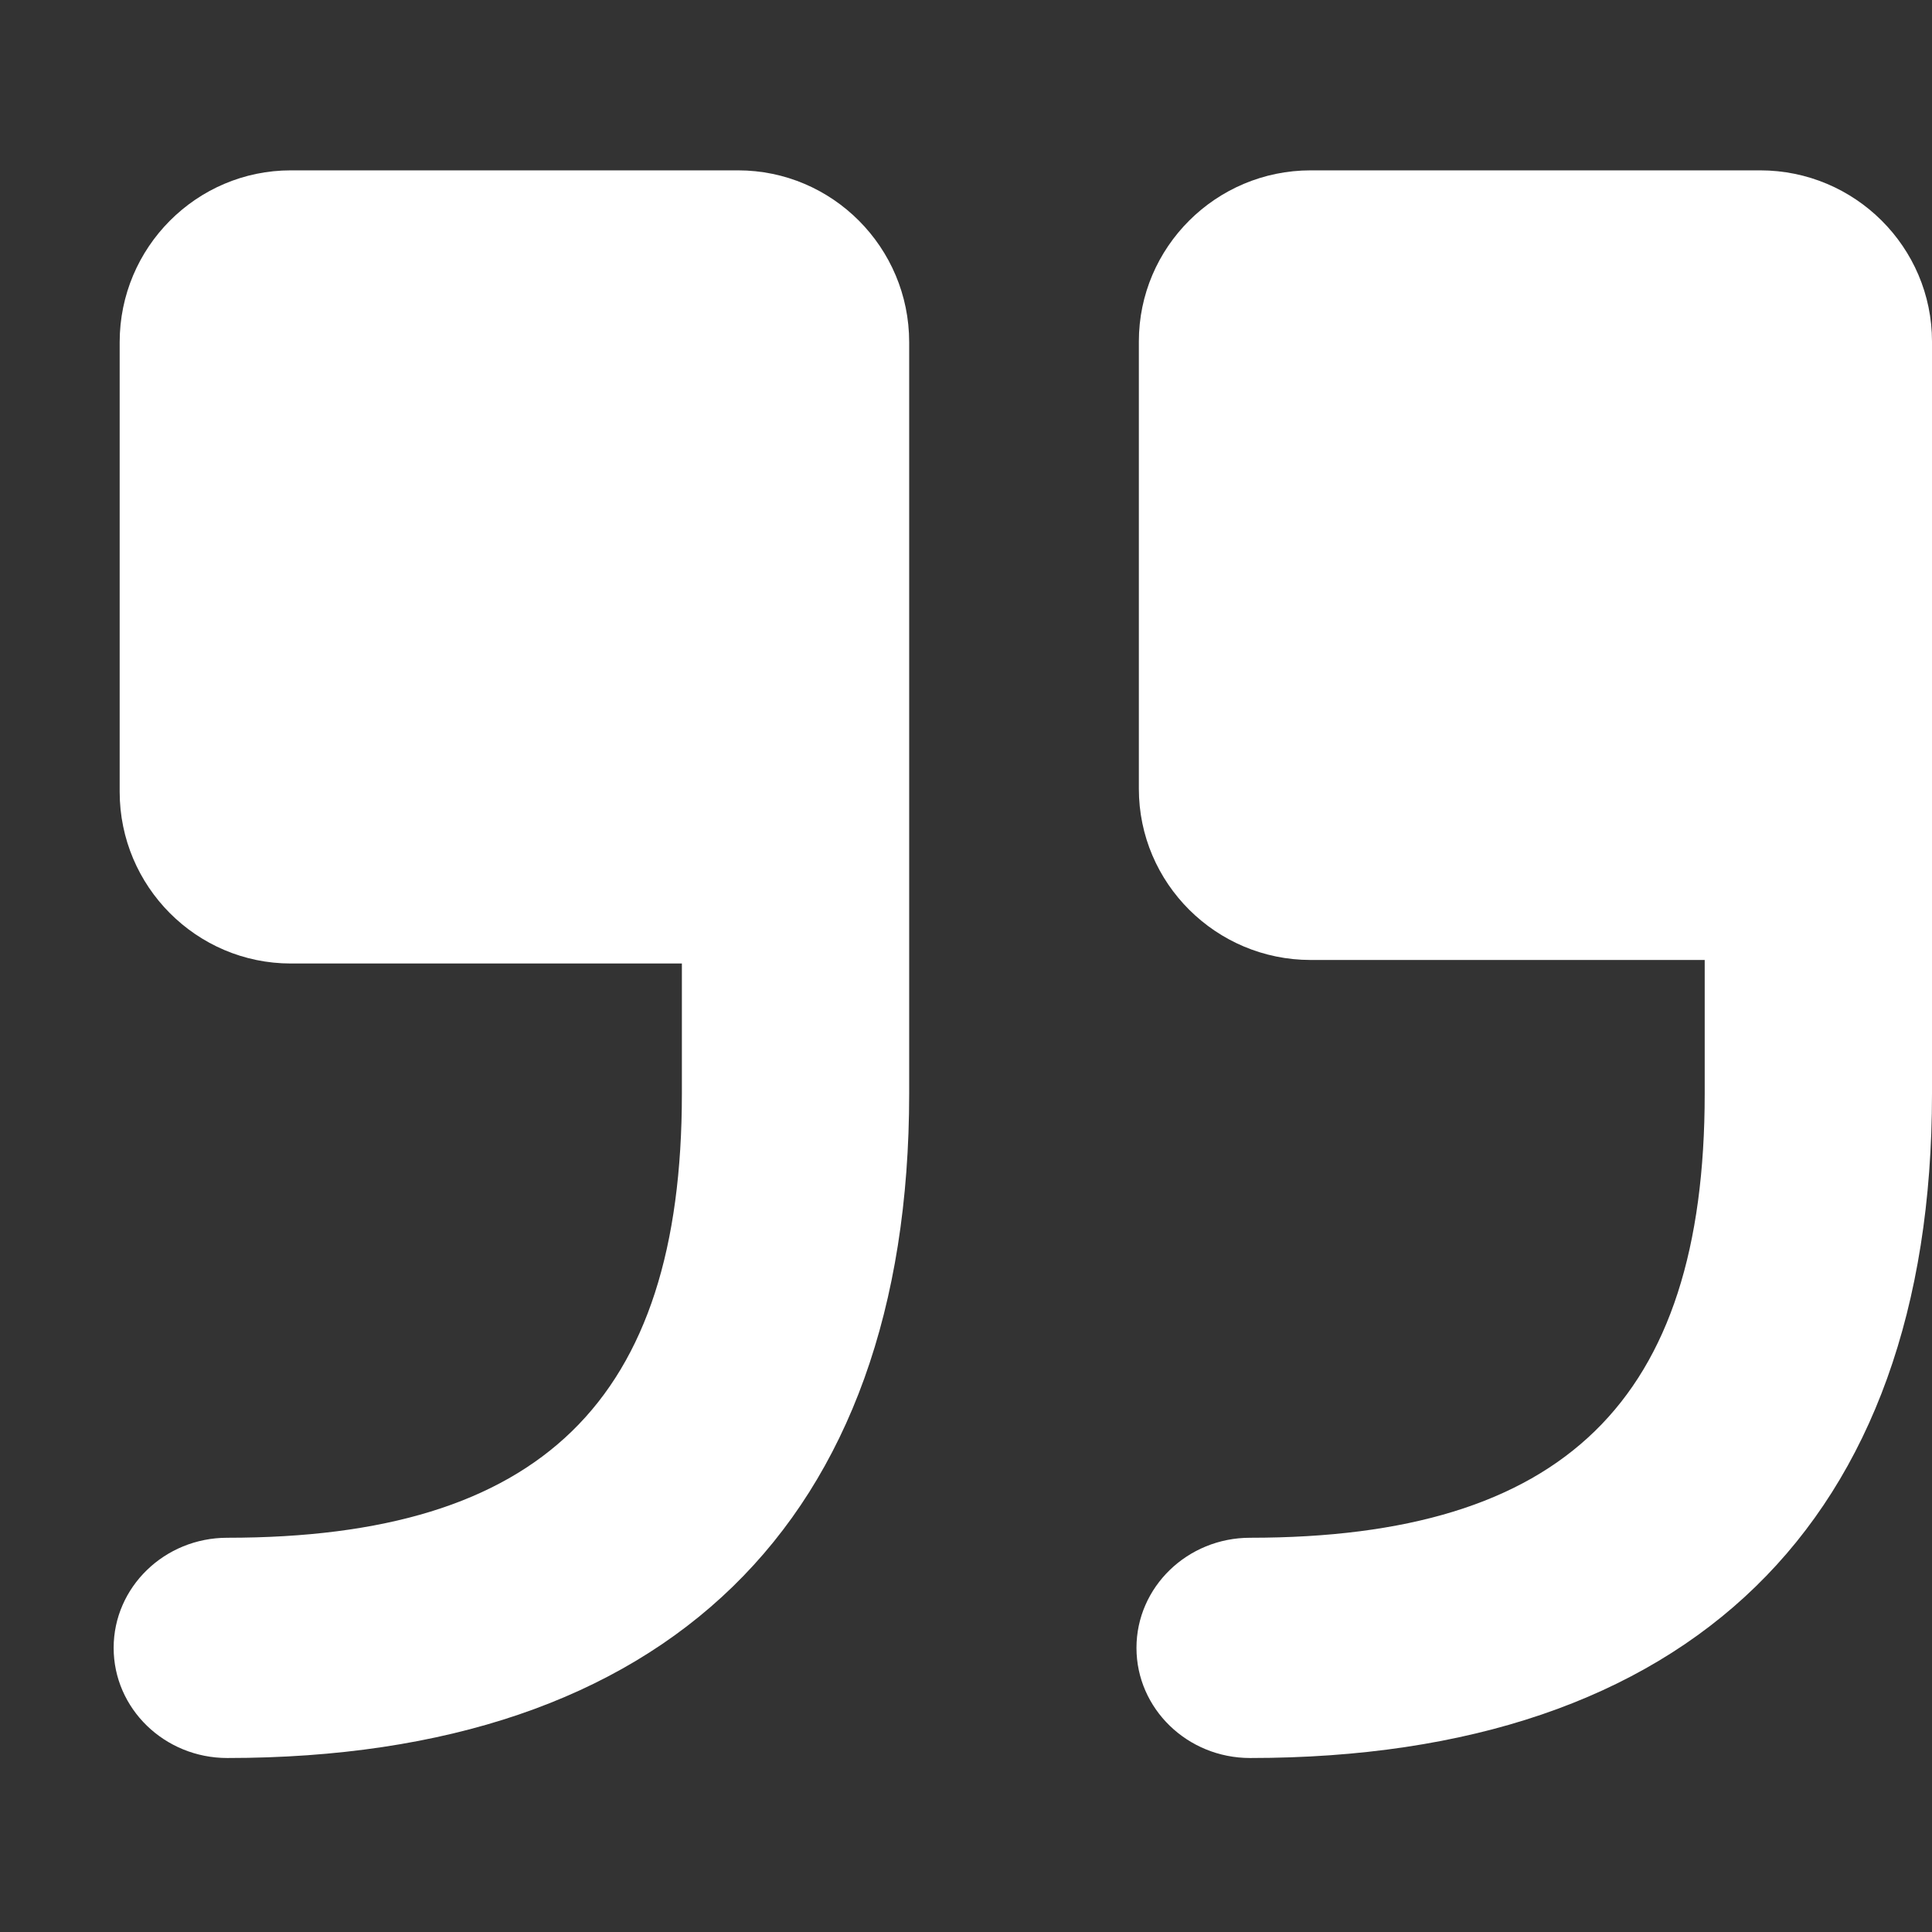
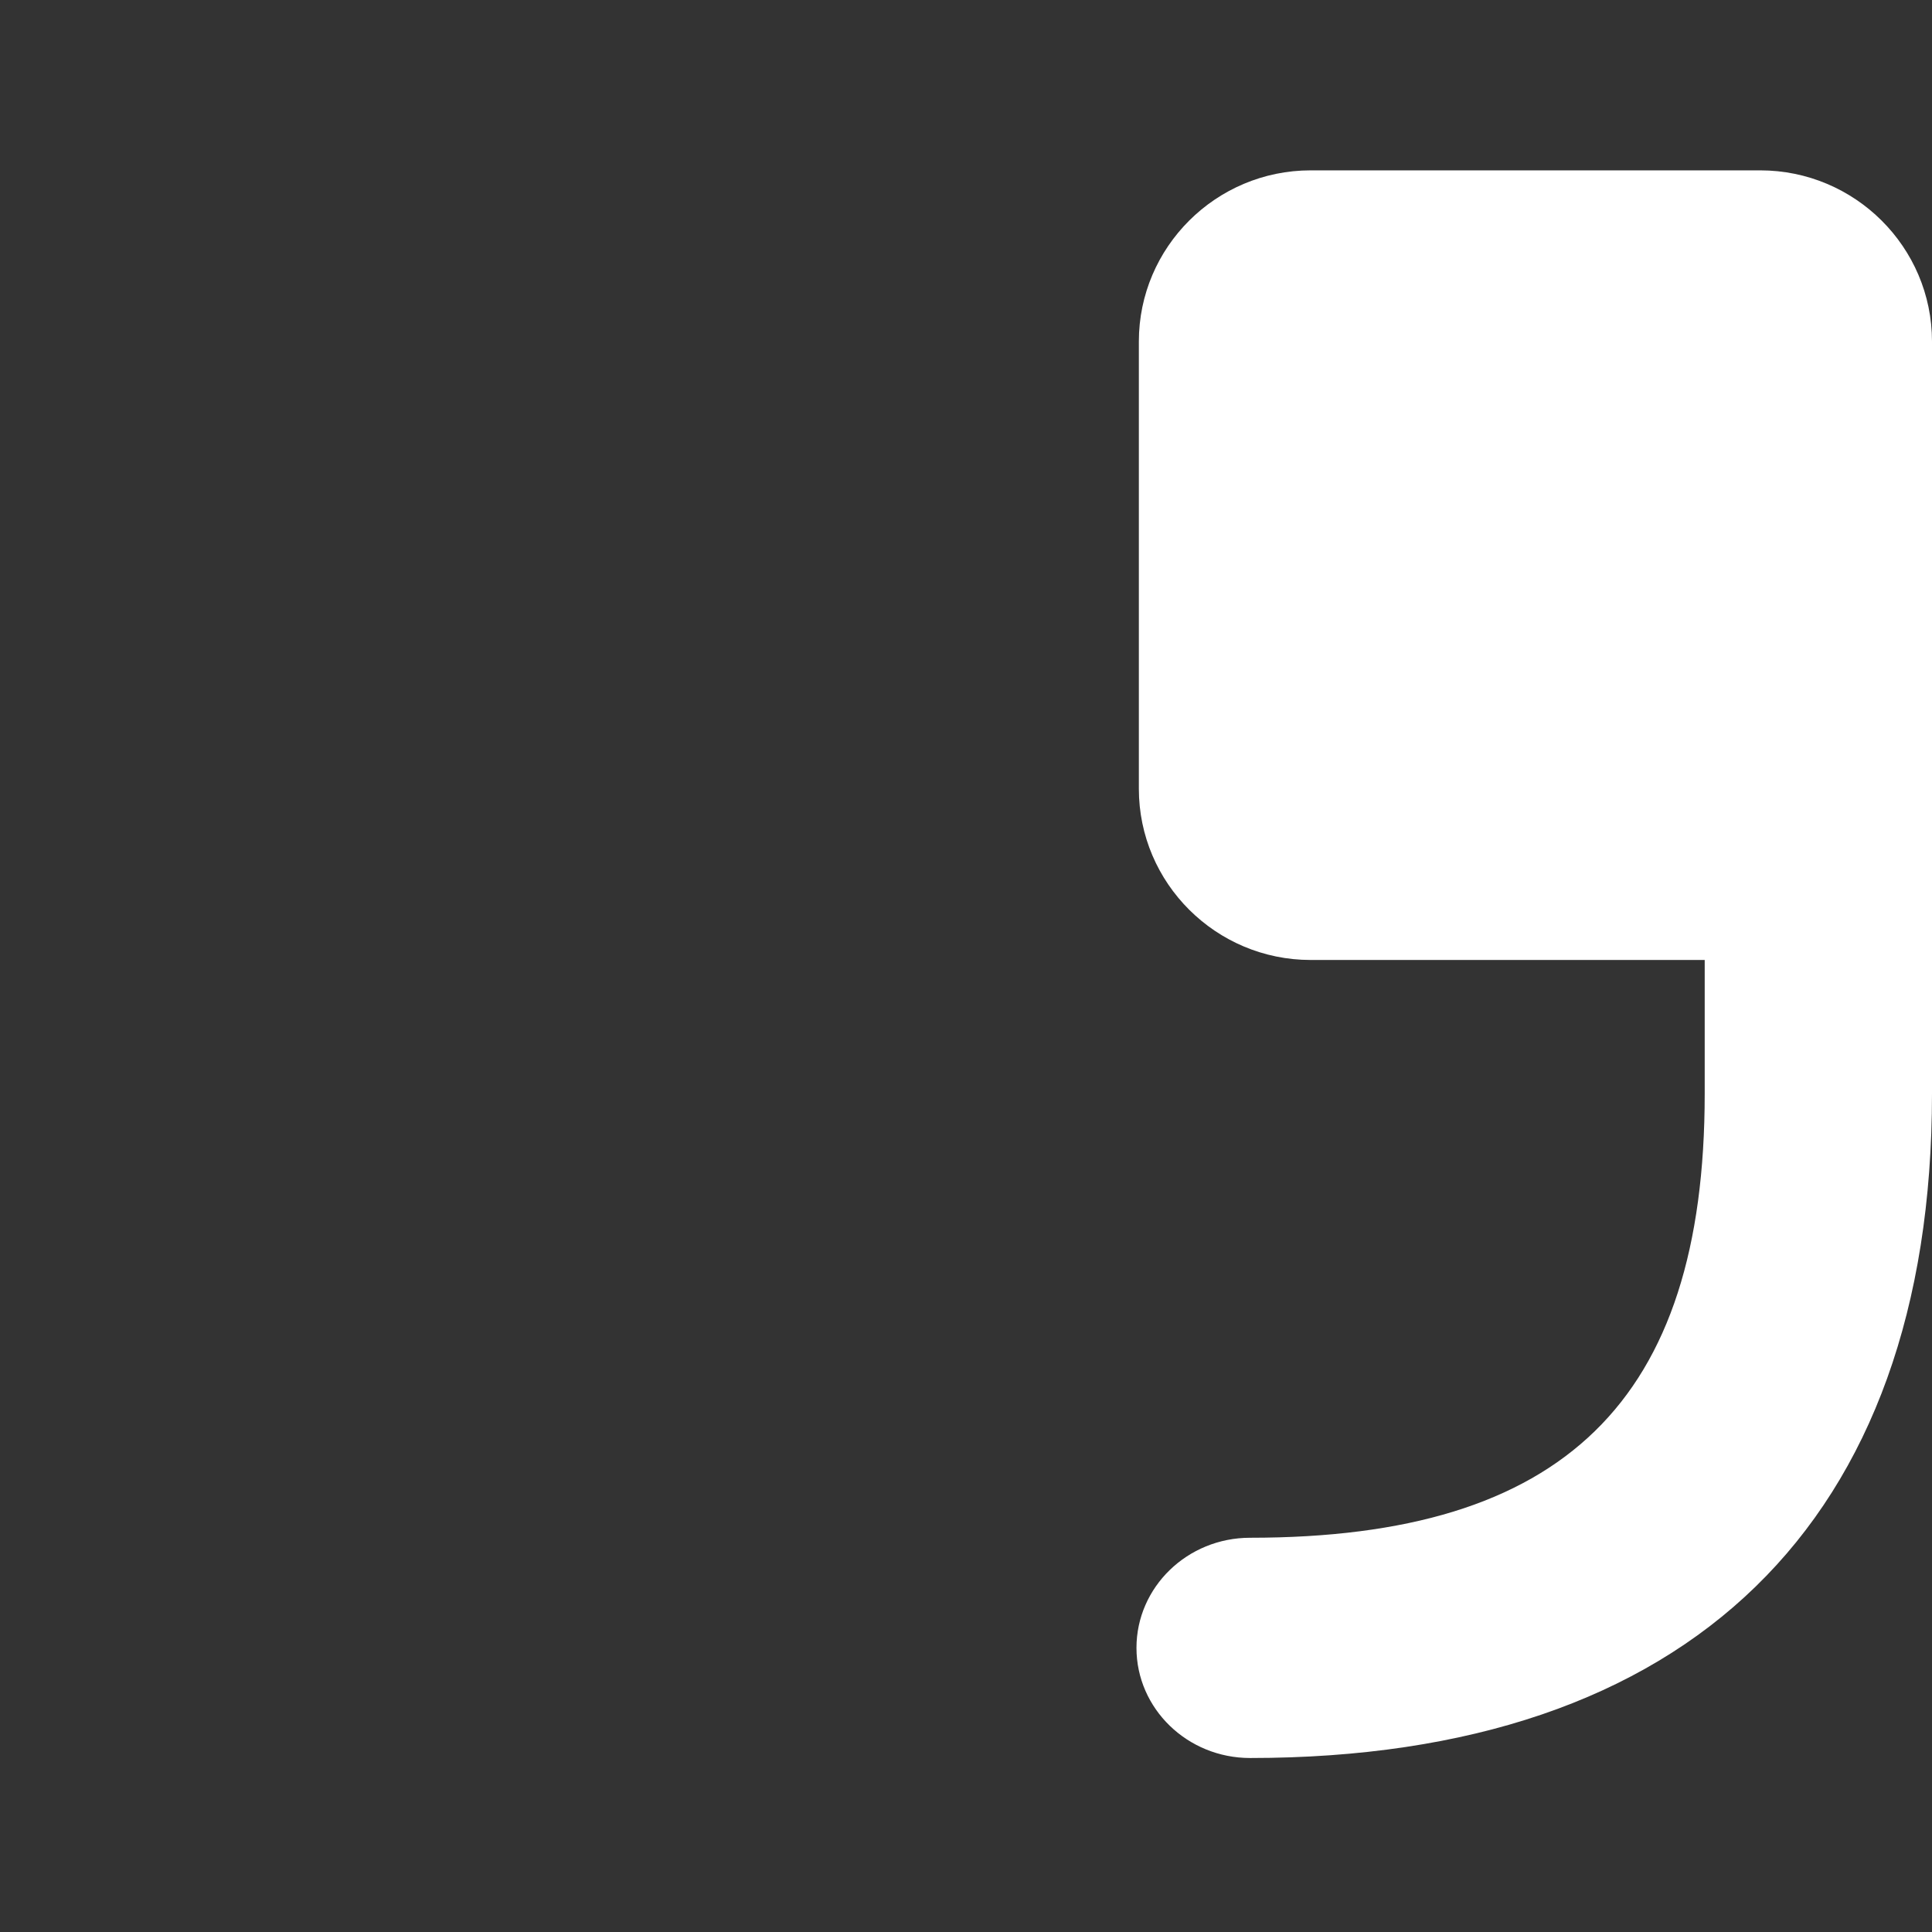
<svg xmlns="http://www.w3.org/2000/svg" width="800px" height="800px" viewBox="0 -0.5 17 17" version="1.1" class="si-glyph si-glyph-quote-close">
  <rect x="0" y="-0.5" width="17" height="17" fill="#333333" stroke="none" />
  <title>1030</title>
  <defs>

</defs>
  <g stroke="none" stroke-width="1" fill="none" fill-rule="evenodd">
    <g transform="translate(1, 1)" fill="#ffffff">
-       <path d="M1,13.969 C0.447,13.969 0,13.534 0,13 C0,12.466 0.447,12.031 1,12.031 C3.757,12.031 5,10.83 5,8.124 L5,6.978 L1.559,6.978 C0.729,6.978 0.053,6.3 0.053,5.467 L0.053,1.511 C0.053,0.677 0.729,-0.001 1.559,-0.001 L5.494,-0.001 C6.324,-0.001 7,0.677 7,1.511 L7,8.123 C7,11.898 4.859,13.969 1,13.969 L1,13.969 Z" class="si-glyph-fill">
- 
- </path>
      <path d="M10,13.969 C9.447,13.969 9,13.534 9,13 C9,12.466 9.447,12.031 10,12.031 C12.757,12.031 14,10.83 14,8.124 L14,6.947 L10.533,6.947 C9.699,6.947 9.021,6.271 9.021,5.441 L9.021,1.505 C9.021,0.675 9.699,-0.001 10.533,-0.001 L14.488,-0.001 C15.322,-0.001 16,0.675 16,1.505 L16,8.123 C16,11.898 13.859,13.969 10,13.969 L10,13.969 Z" class="si-glyph-fill">

</path>
    </g>
  </g>
</svg>